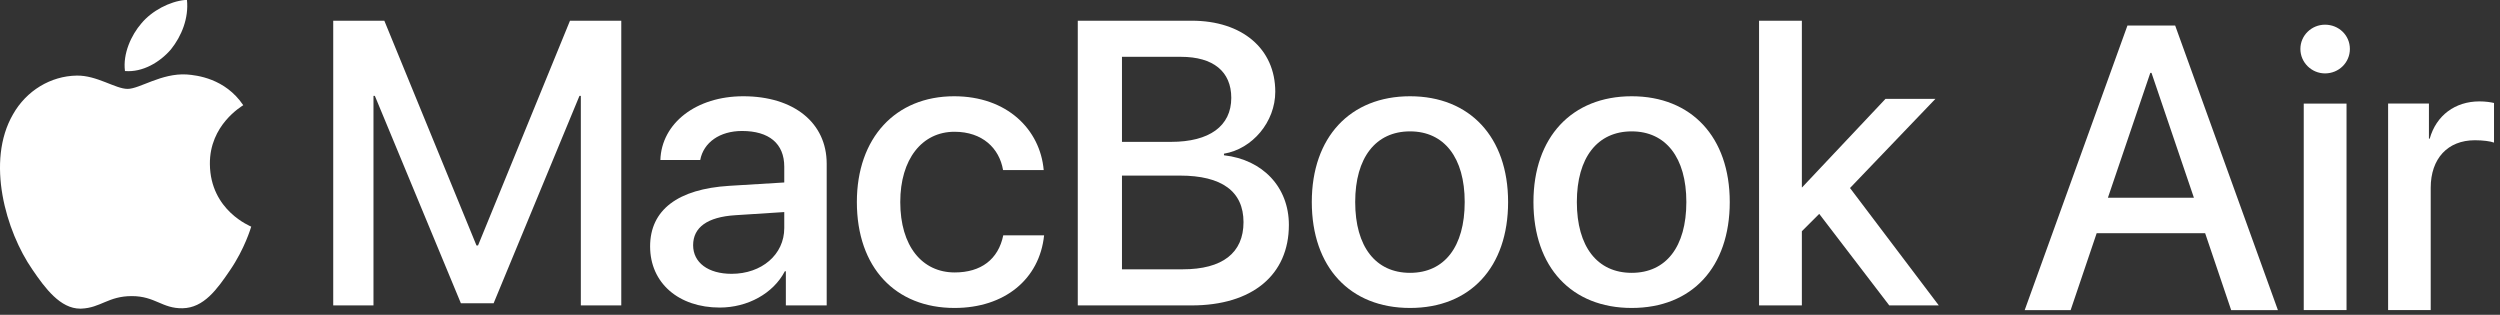
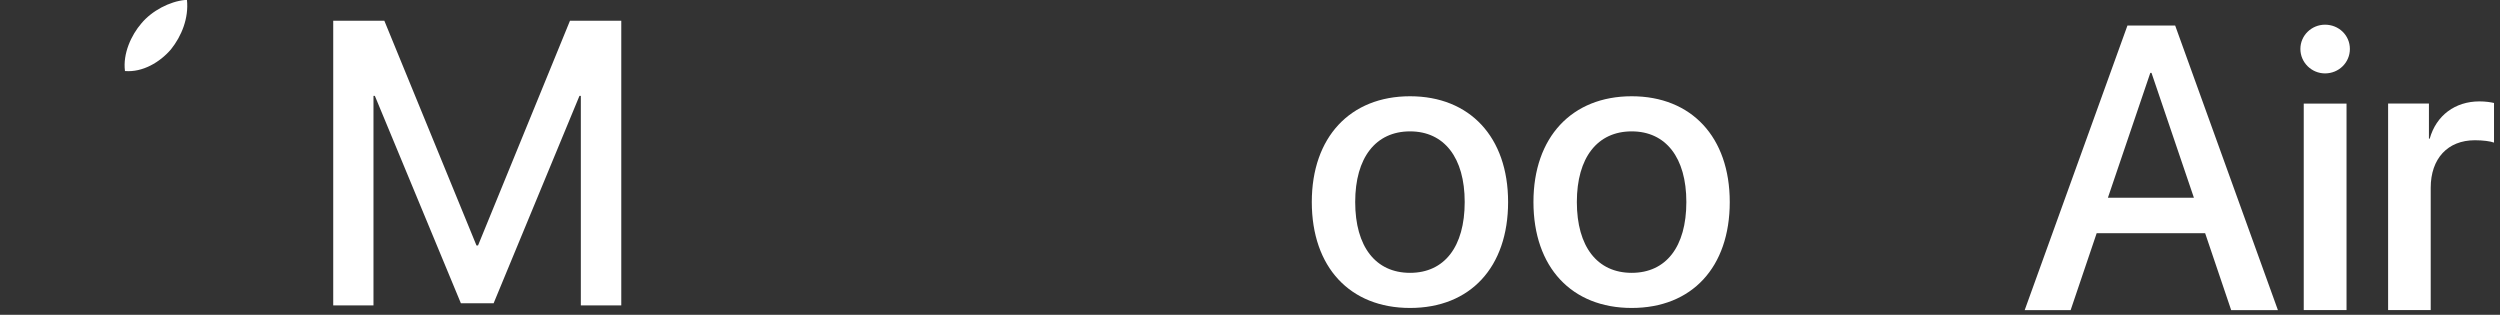
<svg xmlns="http://www.w3.org/2000/svg" width="405" height="51" viewBox="0 0 405 51" fill="none">
  <rect x="0" y="0" width="405" height="51" fill="#333333" stroke="none" />
  <path d="M341.482 32.028H355.411L348.543 11.804H348.35L341.482 32.028V32.028ZM357.233 37.778H339.661L335.444 50.238H328L344.646 4.137H352.377L369.021 50.238H361.449L357.233 37.778V37.778Z" fill="white" />
  <path d="M373.206 16.779H380.138V50.228H373.206V16.779ZM372.663 7.93C372.663 5.725 374.483 4 376.656 4C378.893 4 380.681 5.725 380.681 7.93C380.681 10.134 378.893 11.891 376.656 11.891C374.483 11.891 372.663 10.134 372.663 7.93Z" fill="white" />
  <path d="M386.874 16.778H393.487V22.464H393.615C394.669 18.694 397.737 16.426 401.665 16.426C402.657 16.426 403.487 16.554 404.03 16.682V23.103C403.455 22.88 402.241 22.72 400.931 22.72C396.523 22.72 393.775 25.691 393.775 30.419V50.226H386.874V16.778Z" fill="white" />
  <path d="M100.647 49.477H94.095V15.533H93.872L79.968 49.125H74.662L60.727 15.533H60.503V49.477H53.983V3.355H62.262L77.188 39.76H77.443L92.338 3.355H100.647V49.477Z" fill="white" />
-   <path d="M127.051 36.944V34.355L119.093 34.866C114.619 35.154 112.286 36.816 112.286 39.725C112.286 42.537 114.714 44.359 118.518 44.359C123.376 44.359 127.051 41.259 127.051 36.944V36.944ZM105.318 39.917C105.318 34.004 109.824 30.616 118.134 30.104L127.051 29.561V27.004C127.051 23.264 124.591 21.219 120.212 21.219C116.6 21.219 113.979 23.073 113.436 25.917H106.98C107.172 19.94 112.797 15.594 120.404 15.594C128.586 15.594 133.924 19.877 133.924 26.524V49.473H127.308V43.944H127.148C125.262 47.555 121.106 49.824 116.6 49.824C109.952 49.824 105.318 45.862 105.318 39.917V39.917Z" fill="white" />
-   <path d="M162.495 27.547C161.888 24 159.139 21.346 154.632 21.346C149.359 21.346 145.843 25.789 145.843 32.725C145.843 39.885 149.391 44.136 154.665 44.136C158.916 44.136 161.728 42.026 162.527 38.126H169.144C168.408 45.222 162.751 49.889 154.632 49.889C145.076 49.889 138.812 43.368 138.812 32.725C138.812 22.338 145.076 15.594 154.569 15.594C163.166 15.594 168.504 20.995 169.08 27.547H162.495V27.547Z" fill="white" />
-   <path d="M191.604 43.628C198.028 43.628 201.448 40.975 201.448 35.989C201.448 31.003 197.932 28.446 191.156 28.446H181.759V43.628H191.604V43.628ZM181.759 22.981H189.718C195.918 22.981 199.467 20.424 199.467 15.852C199.467 11.57 196.526 9.205 191.316 9.205H181.759V22.981ZM174.6 49.477V3.355H193.074C201.224 3.355 206.594 7.894 206.594 14.862C206.594 19.752 202.886 24.131 198.283 24.898V25.154C204.548 25.857 208.799 30.3 208.799 36.436C208.799 44.554 202.854 49.477 193.042 49.477H174.6Z" fill="white" />
  <path d="M237.281 32.725C237.281 25.534 233.957 21.283 228.428 21.283C222.867 21.283 219.542 25.534 219.542 32.725C219.542 39.98 222.867 44.2 228.428 44.2C233.989 44.2 237.281 39.98 237.281 32.725ZM212.511 32.725C212.511 22.209 218.743 15.594 228.428 15.594C238.112 15.594 244.312 22.209 244.312 32.725C244.312 43.304 238.176 49.889 228.428 49.889C218.711 49.889 212.511 43.304 212.511 32.725Z" fill="white" />
  <path d="M273.189 32.725C273.189 25.534 269.865 21.283 264.336 21.283C258.775 21.283 255.45 25.534 255.45 32.725C255.45 39.98 258.775 44.2 264.336 44.2C269.897 44.2 273.189 39.98 273.189 32.725ZM248.419 32.725C248.419 22.209 254.651 15.594 264.336 15.594C274.02 15.594 280.22 22.209 280.22 32.725C280.22 43.304 274.084 49.889 264.336 49.889C254.619 49.889 248.419 43.304 248.419 32.725Z" fill="white" />
-   <path d="M305.454 16.013H313.54L299.701 30.459L314.084 49.477H306.061L294.715 34.647L291.902 37.459V49.477H284.967V3.355H291.902V30.363H291.934L305.454 16.013Z" fill="white" />
  <path d="M27.699 7.992C29.42 5.84 30.589 2.953 30.289 0H29.953C27.495 0.237 24.601 1.736 22.894 3.802C21.292 5.651 19.874 8.67 20.244 11.507C23.079 11.753 25.911 10.09 27.699 7.992Z" fill="white" />
-   <path d="M30.252 12.063C26.135 11.818 22.634 14.4 20.668 14.4C18.701 14.4 15.689 12.187 12.433 12.246C8.194 12.309 4.261 14.705 2.11 18.517C-2.314 26.142 0.942 37.453 5.245 43.664C7.301 46.688 9.773 50.014 13.015 50.001C13.066 50.001 13.118 50 13.17 49.998C16.305 49.875 17.533 47.968 21.344 47.968C25.151 47.968 26.258 49.998 29.576 49.937C33.018 49.875 35.169 46.862 37.258 43.787C39.655 40.284 40.636 36.903 40.698 36.717C40.636 36.656 34.062 34.133 34.001 26.572C33.939 20.24 39.163 17.228 39.408 17.041C36.459 12.679 31.85 12.187 30.252 12.063V12.063Z" fill="white" />
</svg>